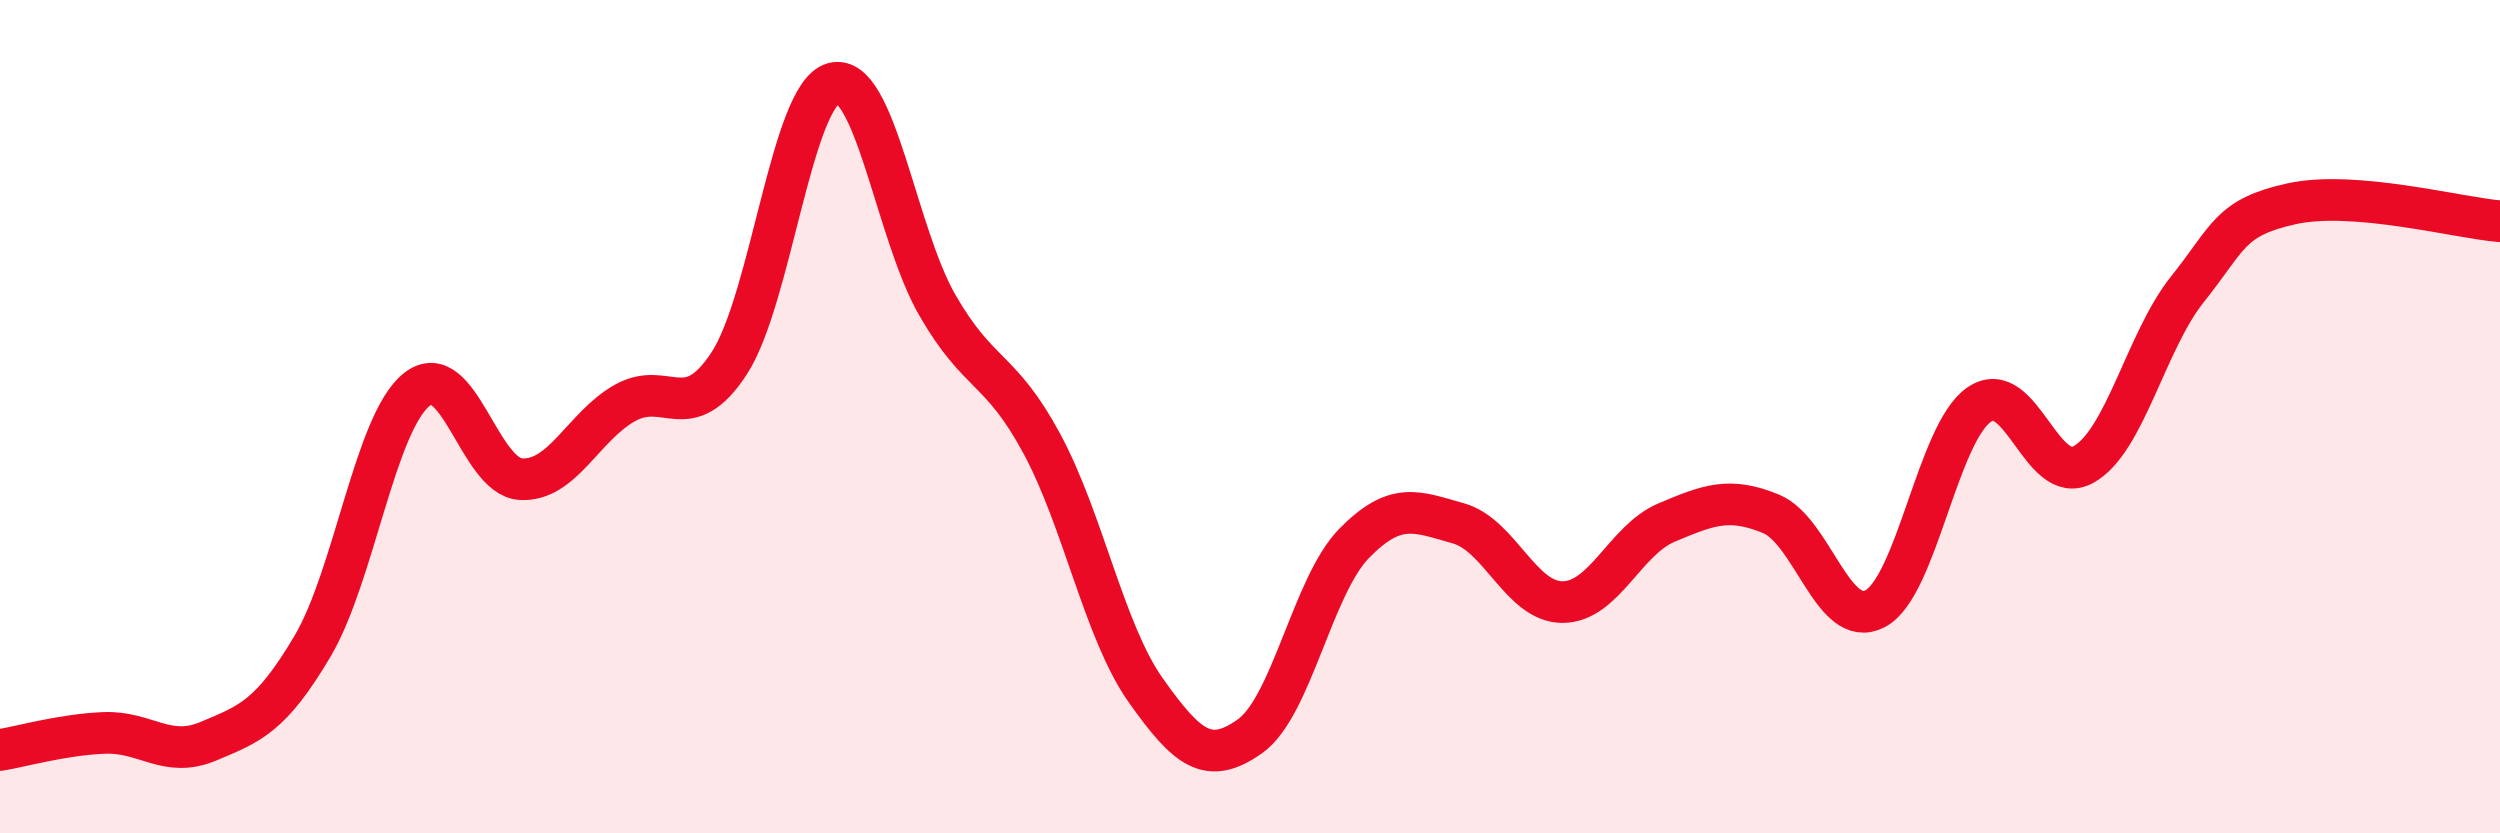
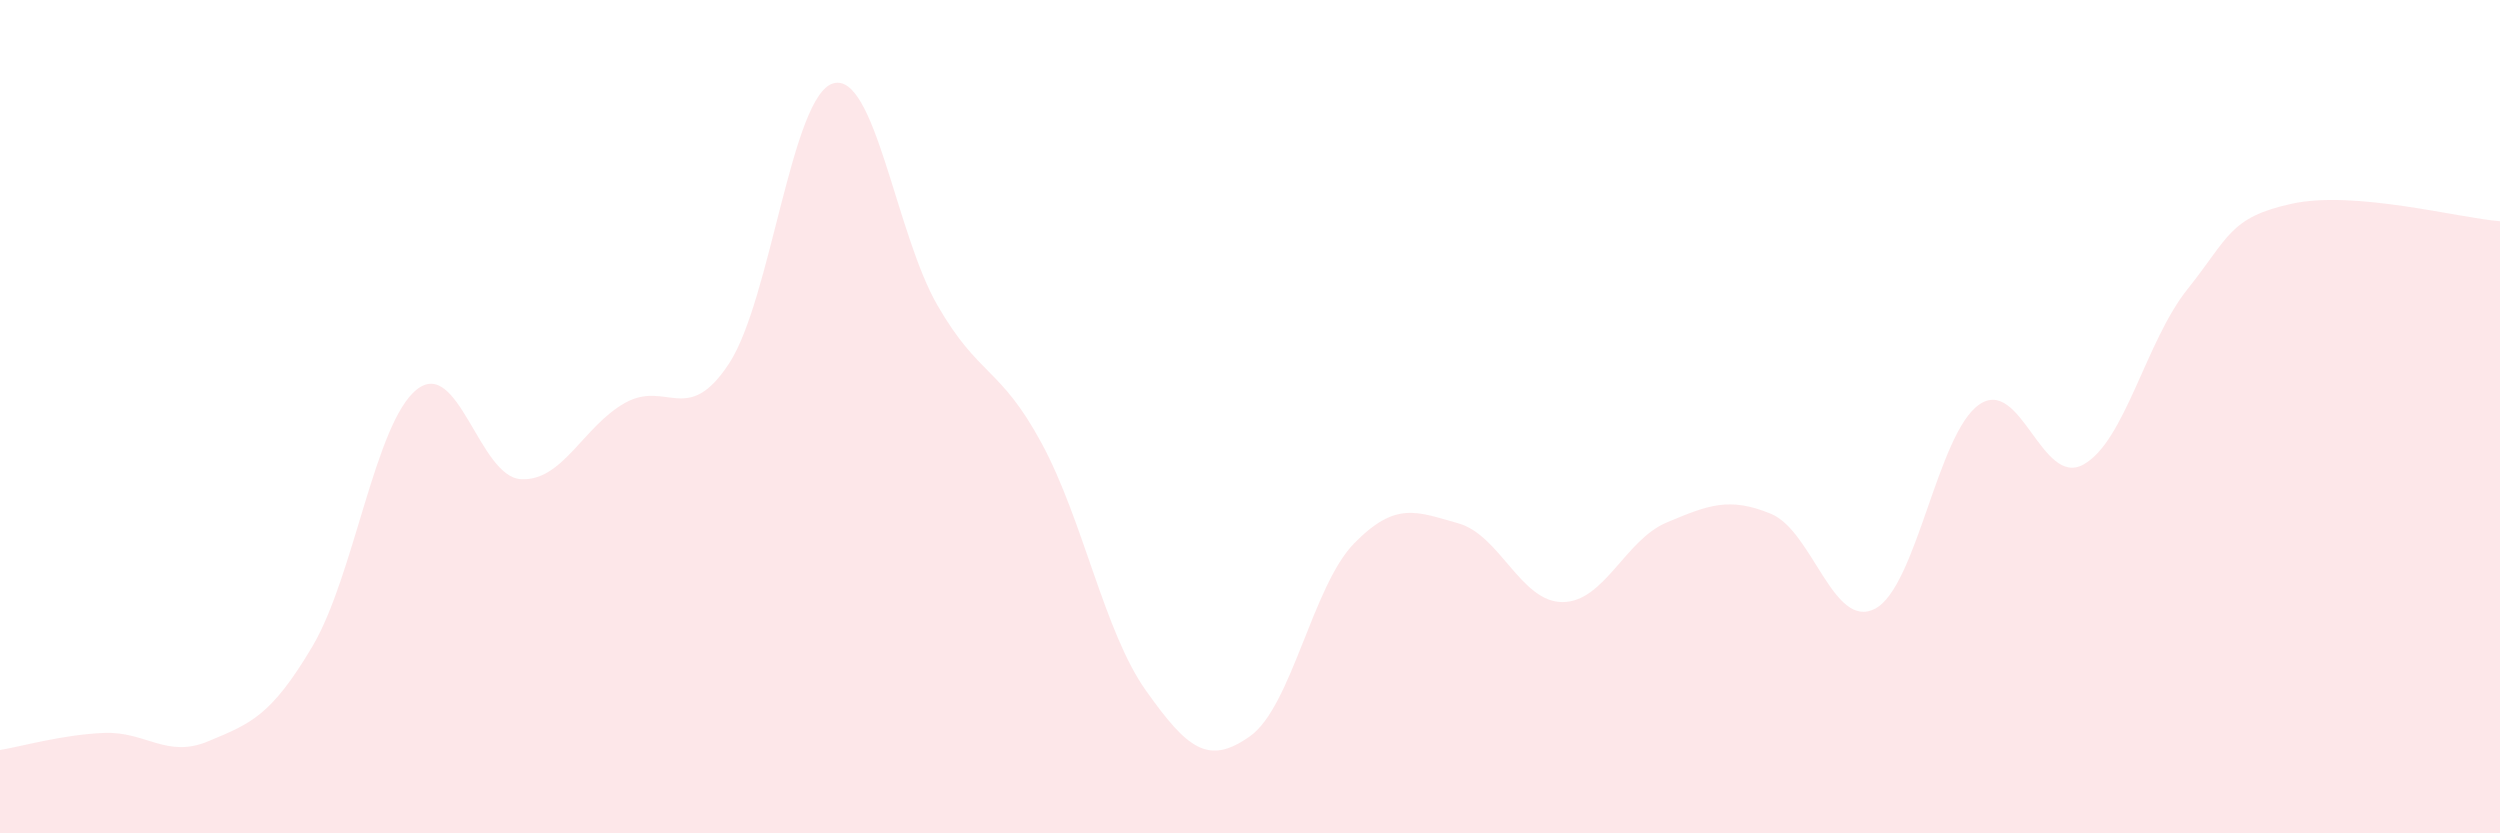
<svg xmlns="http://www.w3.org/2000/svg" width="60" height="20" viewBox="0 0 60 20">
  <path d="M 0,18 C 0.5,17.92 1.5,17.63 2.5,17.59 C 3.5,17.55 4,18.21 5,17.79 C 6,17.37 6.5,17.2 7.5,15.51 C 8.5,13.82 9,10.15 10,9.35 C 11,8.55 11.5,11.44 12.5,11.5 C 13.5,11.56 14,10.23 15,9.67 C 16,9.11 16.5,10.25 17.5,8.72 C 18.5,7.19 19,2.28 20,2 C 21,1.72 21.5,5.6 22.5,7.33 C 23.5,9.06 24,8.79 25,10.64 C 26,12.49 26.5,15.16 27.5,16.57 C 28.5,17.98 29,18.38 30,17.67 C 31,16.96 31.5,14.06 32.5,13.04 C 33.5,12.02 34,12.28 35,12.56 C 36,12.84 36.5,14.45 37.5,14.45 C 38.5,14.45 39,12.96 40,12.54 C 41,12.12 41.5,11.92 42.5,12.33 C 43.5,12.74 44,15.13 45,14.61 C 46,14.09 46.5,10.4 47.5,9.71 C 48.5,9.02 49,11.7 50,11.15 C 51,10.6 51.5,8.19 52.5,6.94 C 53.5,5.69 53.5,5.22 55,4.89 C 56.5,4.56 59,5.23 60,5.31L60 20L0 20Z" fill="#EB0A25" opacity="0.1" stroke-linecap="round" stroke-linejoin="round" />
-   <path d="M 0,18 C 0.5,17.92 1.5,17.63 2.5,17.59 C 3.5,17.55 4,18.21 5,17.79 C 6,17.37 6.5,17.2 7.5,15.51 C 8.5,13.82 9,10.15 10,9.35 C 11,8.55 11.5,11.44 12.5,11.5 C 13.5,11.56 14,10.23 15,9.67 C 16,9.11 16.5,10.25 17.5,8.72 C 18.5,7.19 19,2.28 20,2 C 21,1.72 21.5,5.6 22.5,7.33 C 23.5,9.06 24,8.79 25,10.64 C 26,12.49 26.5,15.16 27.5,16.57 C 28.5,17.98 29,18.38 30,17.67 C 31,16.96 31.5,14.06 32.5,13.04 C 33.5,12.02 34,12.28 35,12.56 C 36,12.84 36.5,14.45 37.5,14.45 C 38.5,14.45 39,12.96 40,12.54 C 41,12.12 41.5,11.92 42.5,12.33 C 43.5,12.74 44,15.13 45,14.61 C 46,14.09 46.5,10.4 47.5,9.71 C 48.5,9.02 49,11.7 50,11.15 C 51,10.6 51.5,8.19 52.5,6.94 C 53.5,5.69 53.5,5.22 55,4.89 C 56.5,4.56 59,5.23 60,5.31" stroke="#EB0A25" stroke-width="1" fill="none" stroke-linecap="round" stroke-linejoin="round" />
</svg>